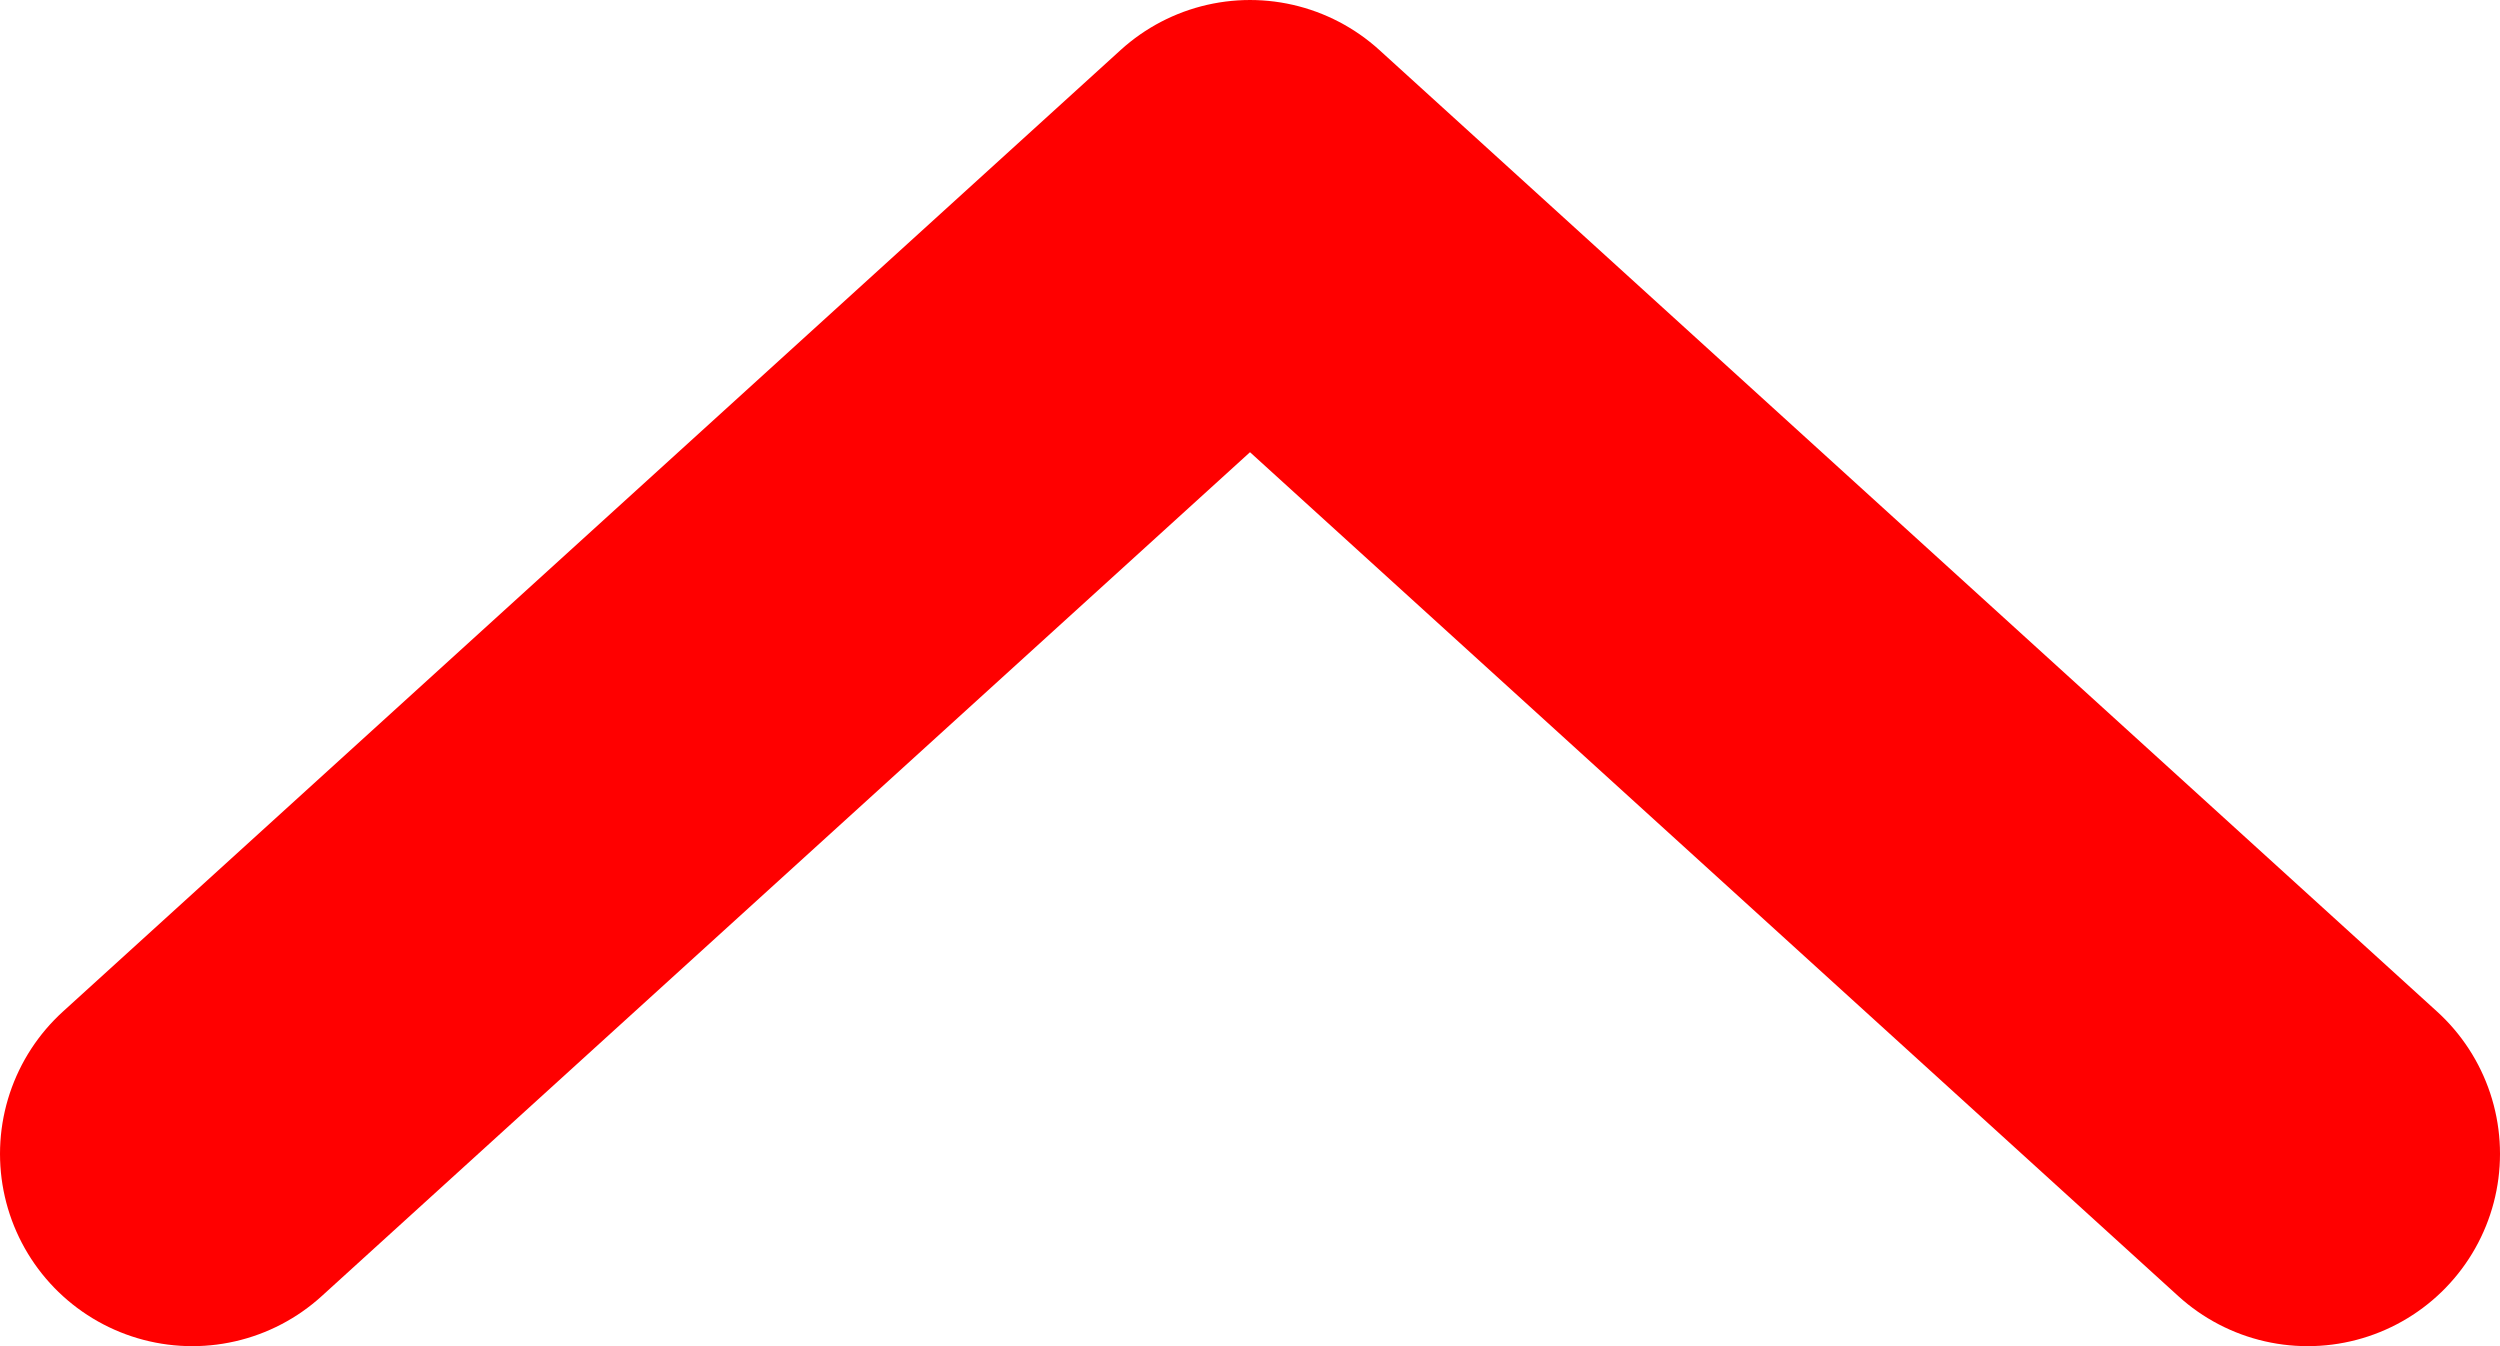
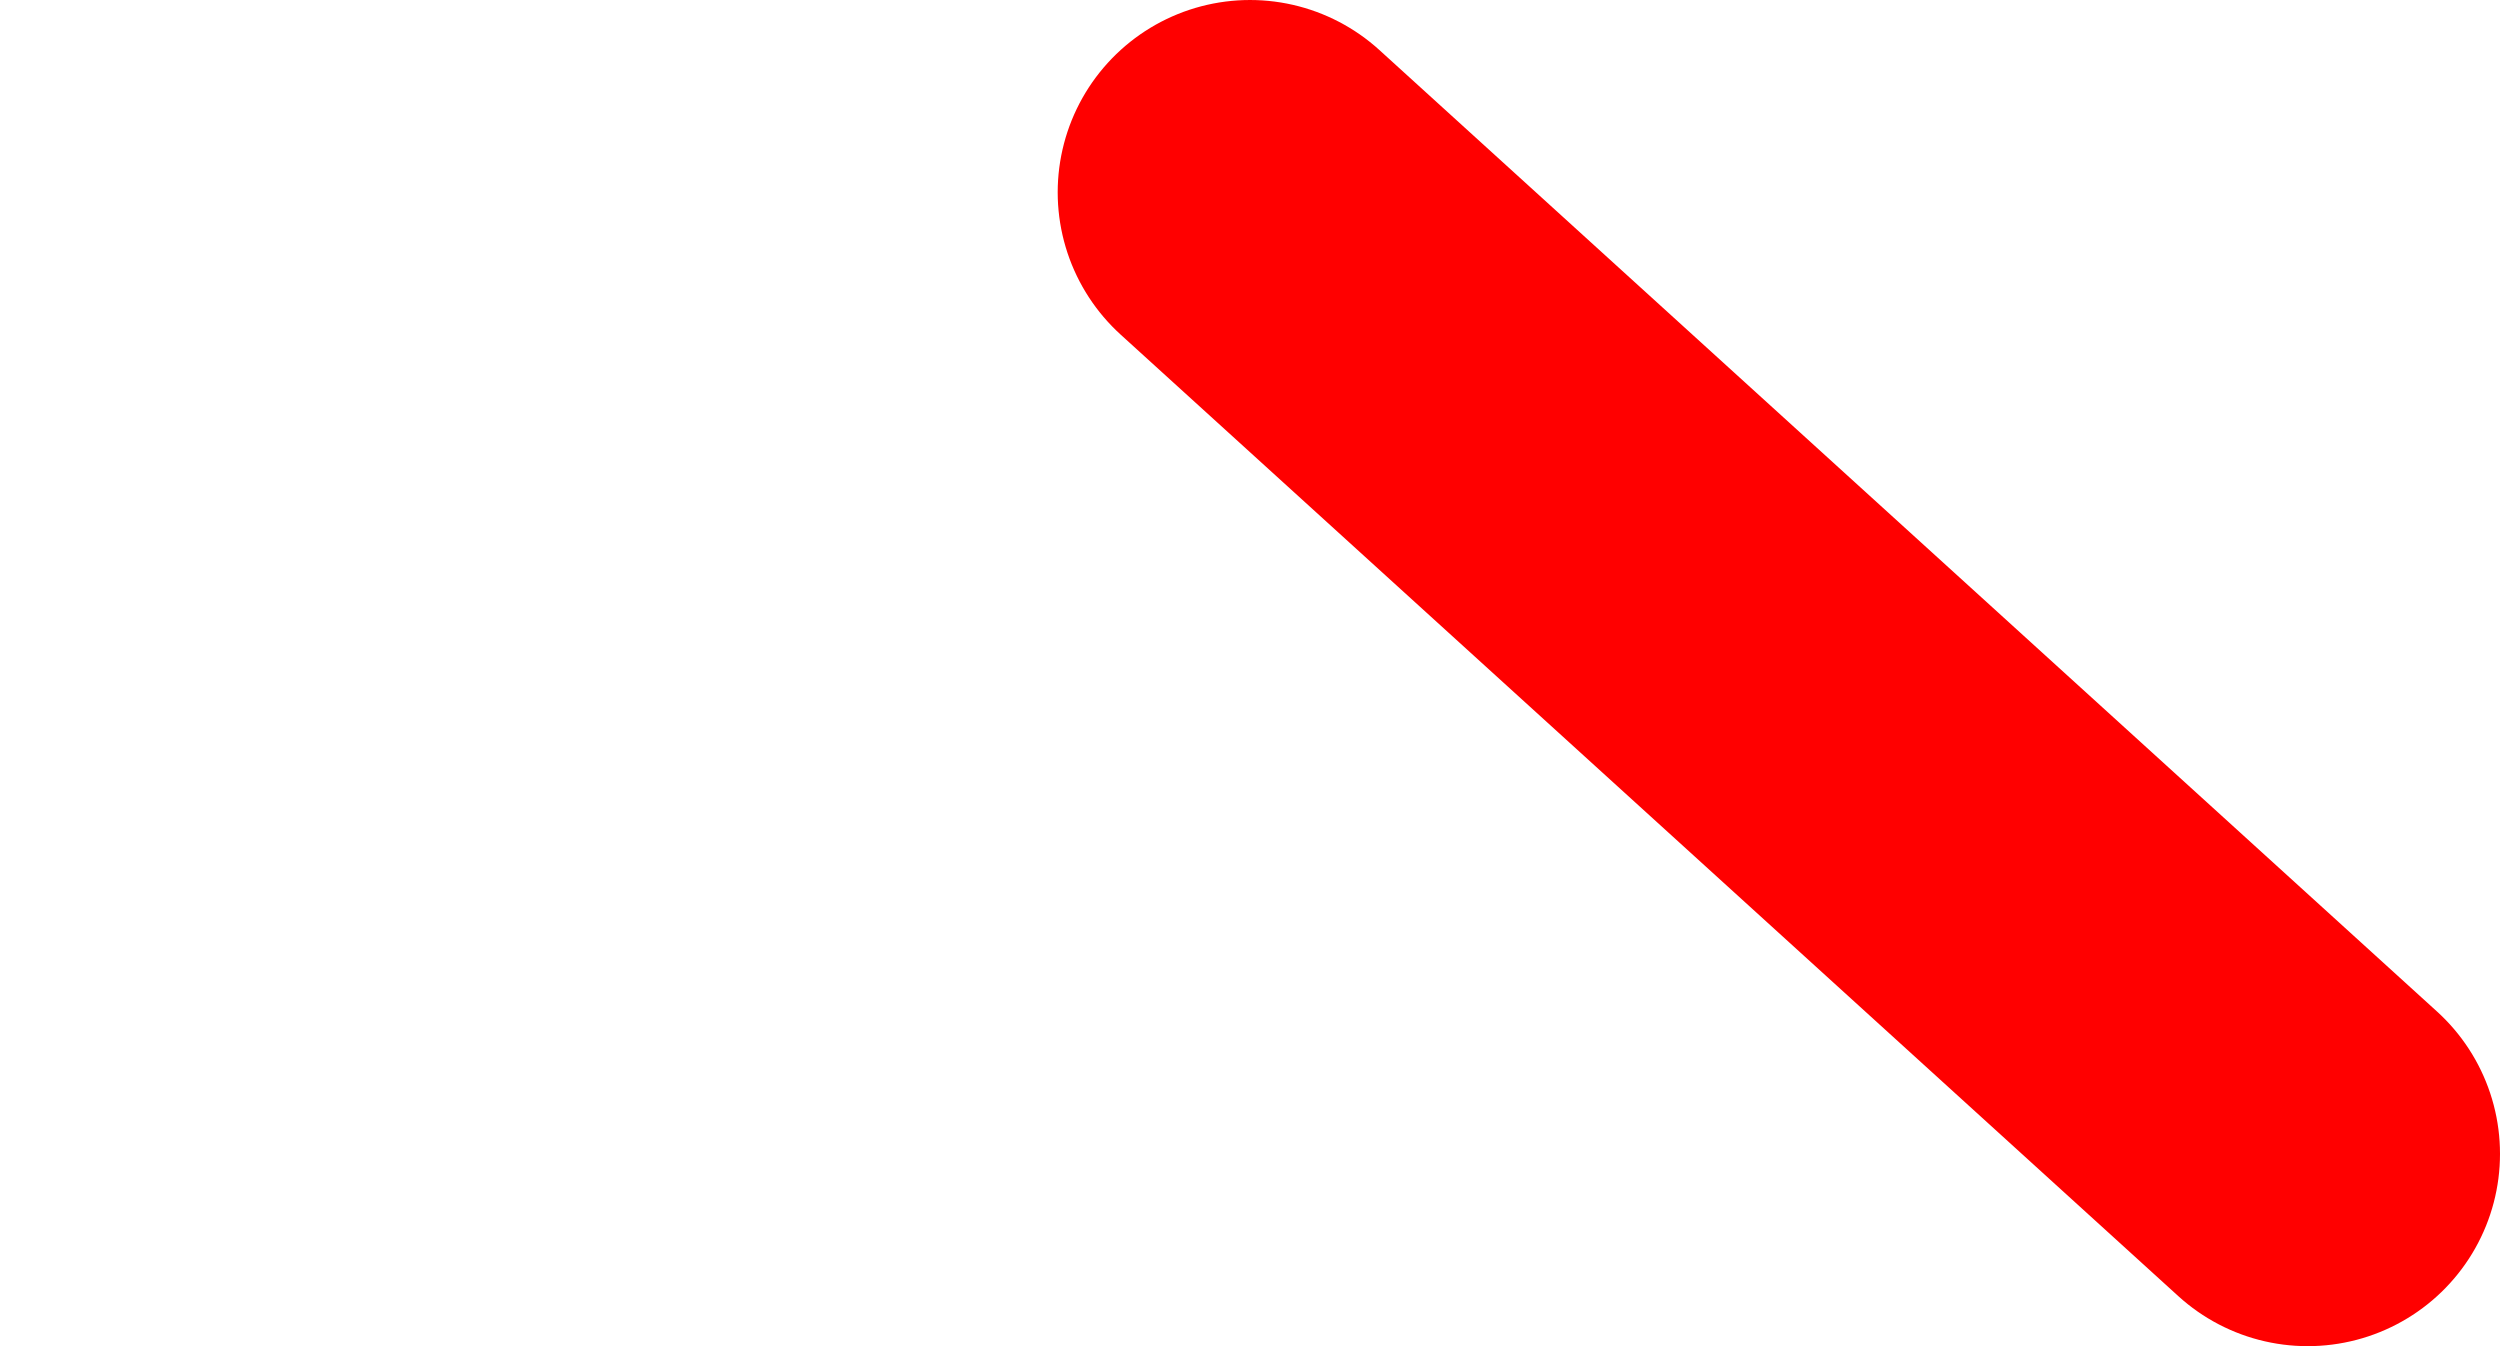
<svg xmlns="http://www.w3.org/2000/svg" width="13" height="7" viewBox="0 0 13 7" fill="none">
-   <path d="M12 6L6.5 1L1 6" stroke="#FF0000" stroke-width="2" stroke-linecap="round" stroke-linejoin="round" />
+   <path d="M12 6L6.5 1" stroke="#FF0000" stroke-width="2" stroke-linecap="round" stroke-linejoin="round" />
</svg>